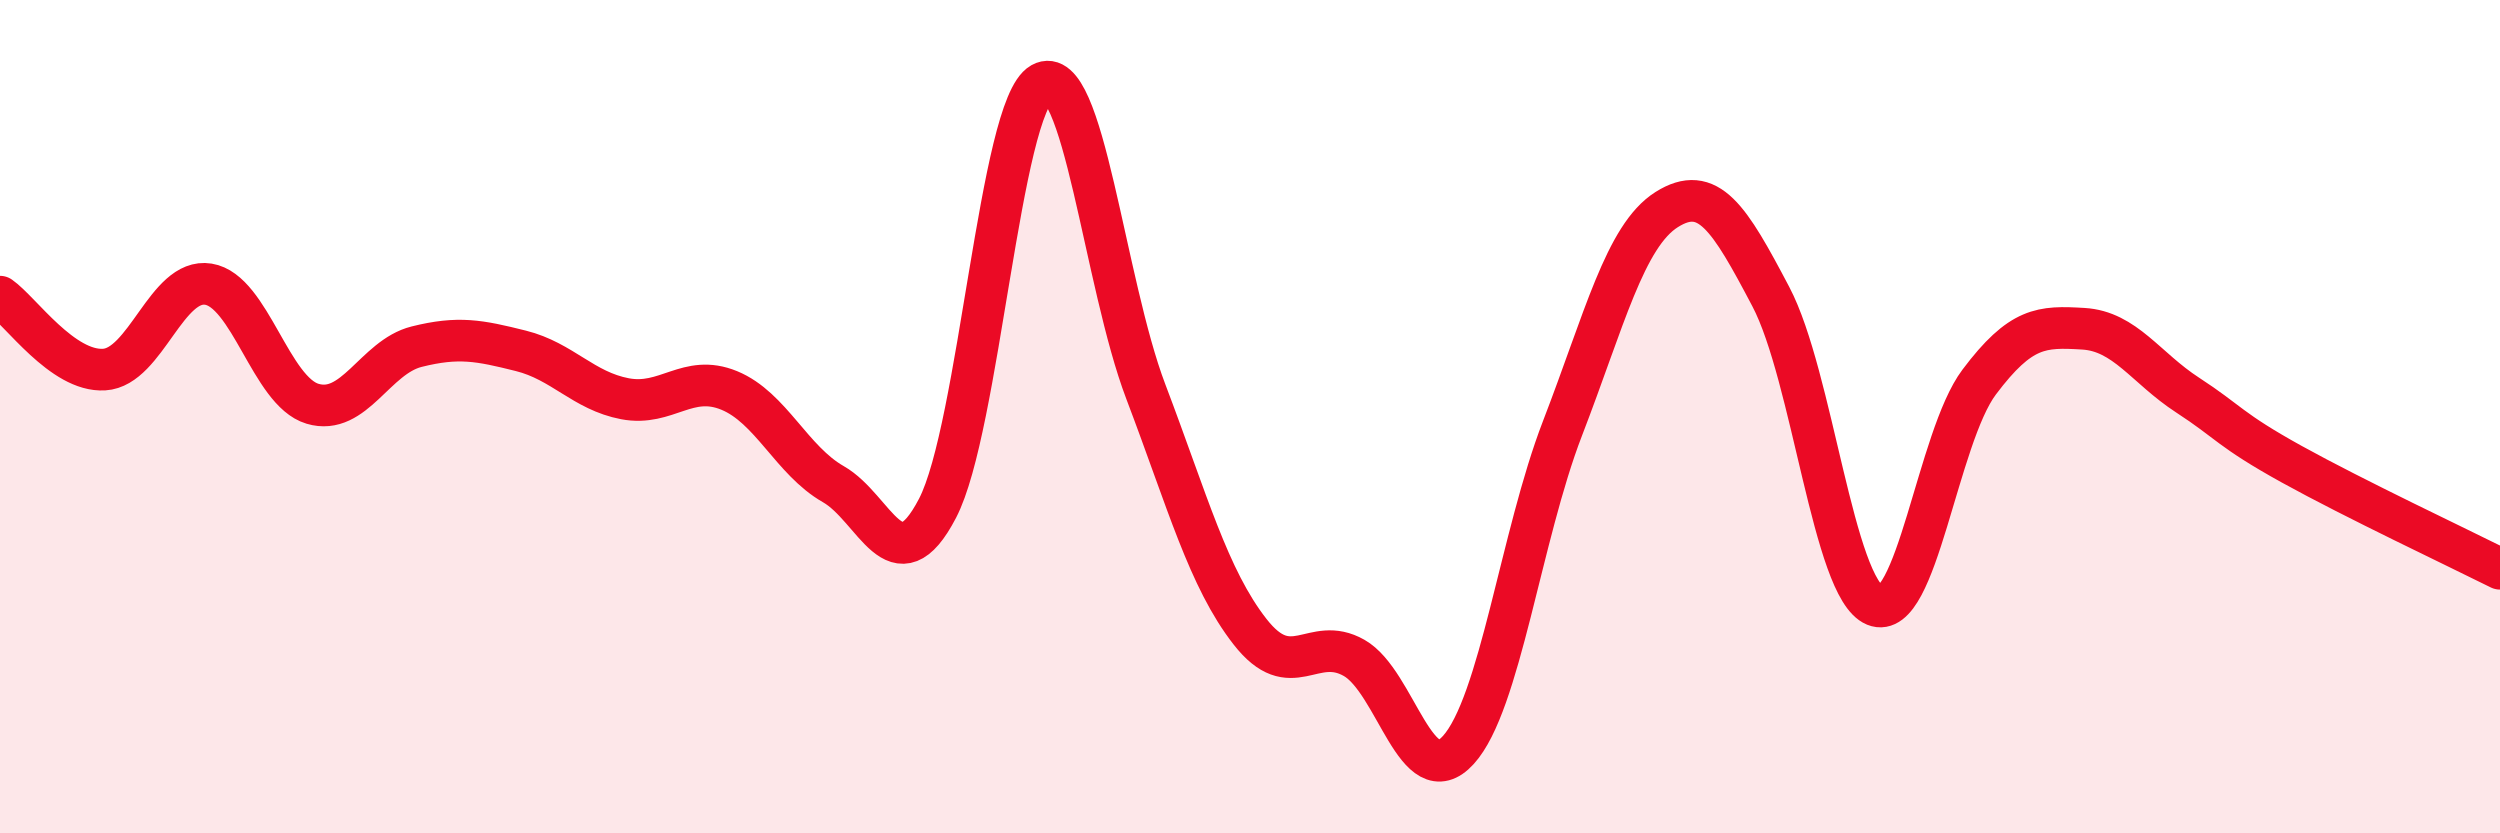
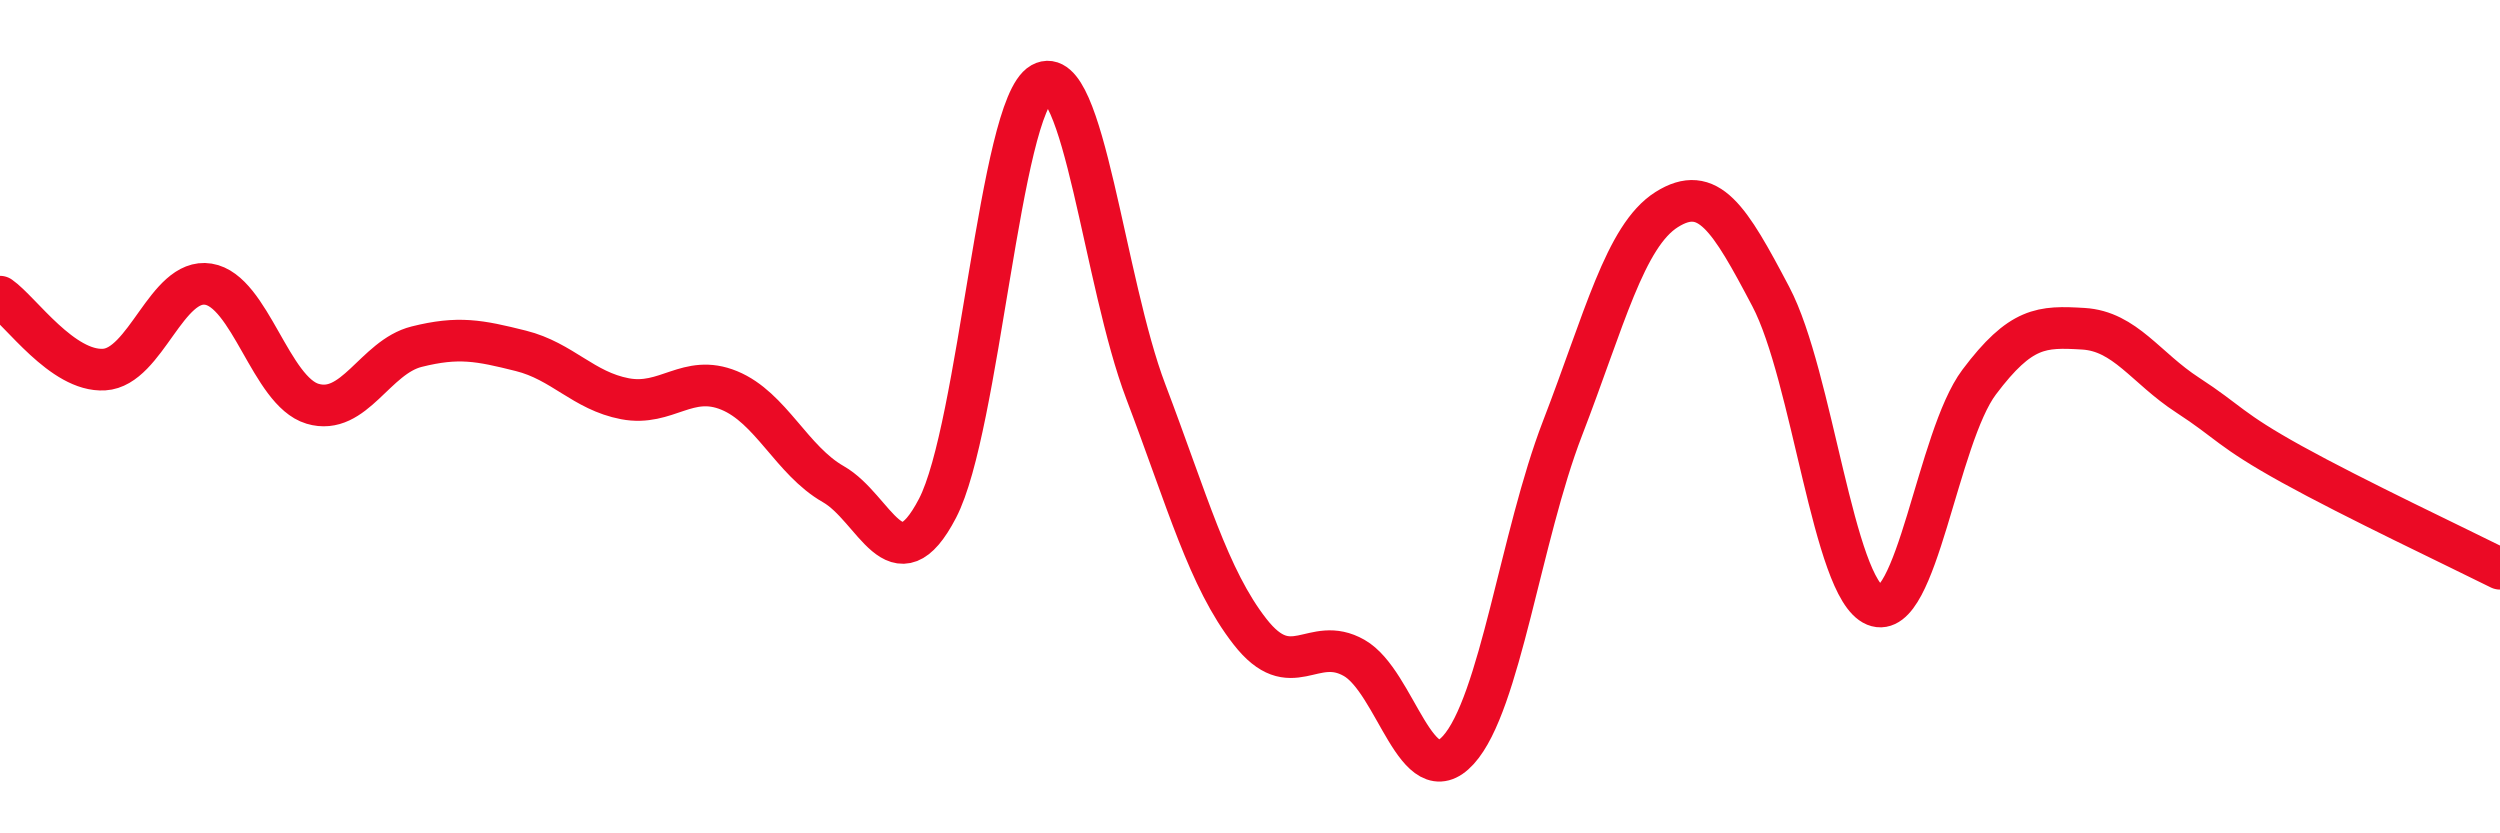
<svg xmlns="http://www.w3.org/2000/svg" width="60" height="20" viewBox="0 0 60 20">
-   <path d="M 0,7.12 C 0.5,7.47 1.5,8.93 2.5,8.87 C 3.5,8.81 4,6.66 5,6.82 C 6,6.98 6.5,9.39 7.5,9.69 C 8.5,9.99 9,8.57 10,8.32 C 11,8.07 11.5,8.17 12.5,8.42 C 13.5,8.67 14,9.38 15,9.57 C 16,9.76 16.5,8.96 17.5,9.37 C 18.5,9.78 19,11.05 20,11.62 C 21,12.19 21.5,14.12 22.5,12.2 C 23.5,10.28 24,2.56 25,2 C 26,1.44 26.5,6.77 27.5,9.4 C 28.5,12.03 29,13.88 30,15.16 C 31,16.44 31.5,15.22 32.5,15.79 C 33.5,16.36 34,19.1 35,18 C 36,16.9 36.5,12.87 37.5,10.28 C 38.5,7.69 39,5.66 40,5.03 C 41,4.4 41.5,5.22 42.5,7.12 C 43.5,9.02 44,14.12 45,14.53 C 46,14.94 46.5,10.5 47.5,9.17 C 48.5,7.84 49,7.83 50,7.89 C 51,7.95 51.5,8.83 52.5,9.48 C 53.5,10.13 53.5,10.31 55,11.14 C 56.5,11.97 59,13.15 60,13.65L60 20L0 20Z" fill="#EB0A25" opacity="0.1" stroke-linecap="round" stroke-linejoin="round" />
  <path d="M 0,7.12 C 0.5,7.47 1.5,8.93 2.5,8.87 C 3.5,8.81 4,6.66 5,6.82 C 6,6.98 6.5,9.39 7.5,9.69 C 8.5,9.99 9,8.57 10,8.32 C 11,8.07 11.5,8.17 12.5,8.42 C 13.5,8.67 14,9.38 15,9.57 C 16,9.76 16.5,8.96 17.5,9.37 C 18.5,9.78 19,11.05 20,11.62 C 21,12.19 21.5,14.12 22.5,12.2 C 23.5,10.28 24,2.56 25,2 C 26,1.44 26.5,6.77 27.5,9.4 C 28.5,12.03 29,13.88 30,15.16 C 31,16.44 31.5,15.22 32.5,15.79 C 33.5,16.36 34,19.1 35,18 C 36,16.9 36.5,12.87 37.5,10.28 C 38.5,7.69 39,5.66 40,5.03 C 41,4.4 41.5,5.22 42.5,7.12 C 43.5,9.02 44,14.12 45,14.53 C 46,14.94 46.5,10.5 47.5,9.17 C 48.5,7.84 49,7.83 50,7.89 C 51,7.95 51.5,8.83 52.5,9.48 C 53.5,10.13 53.5,10.31 55,11.14 C 56.5,11.97 59,13.15 60,13.65" stroke="#EB0A25" stroke-width="1" fill="none" stroke-linecap="round" stroke-linejoin="round" />
</svg>